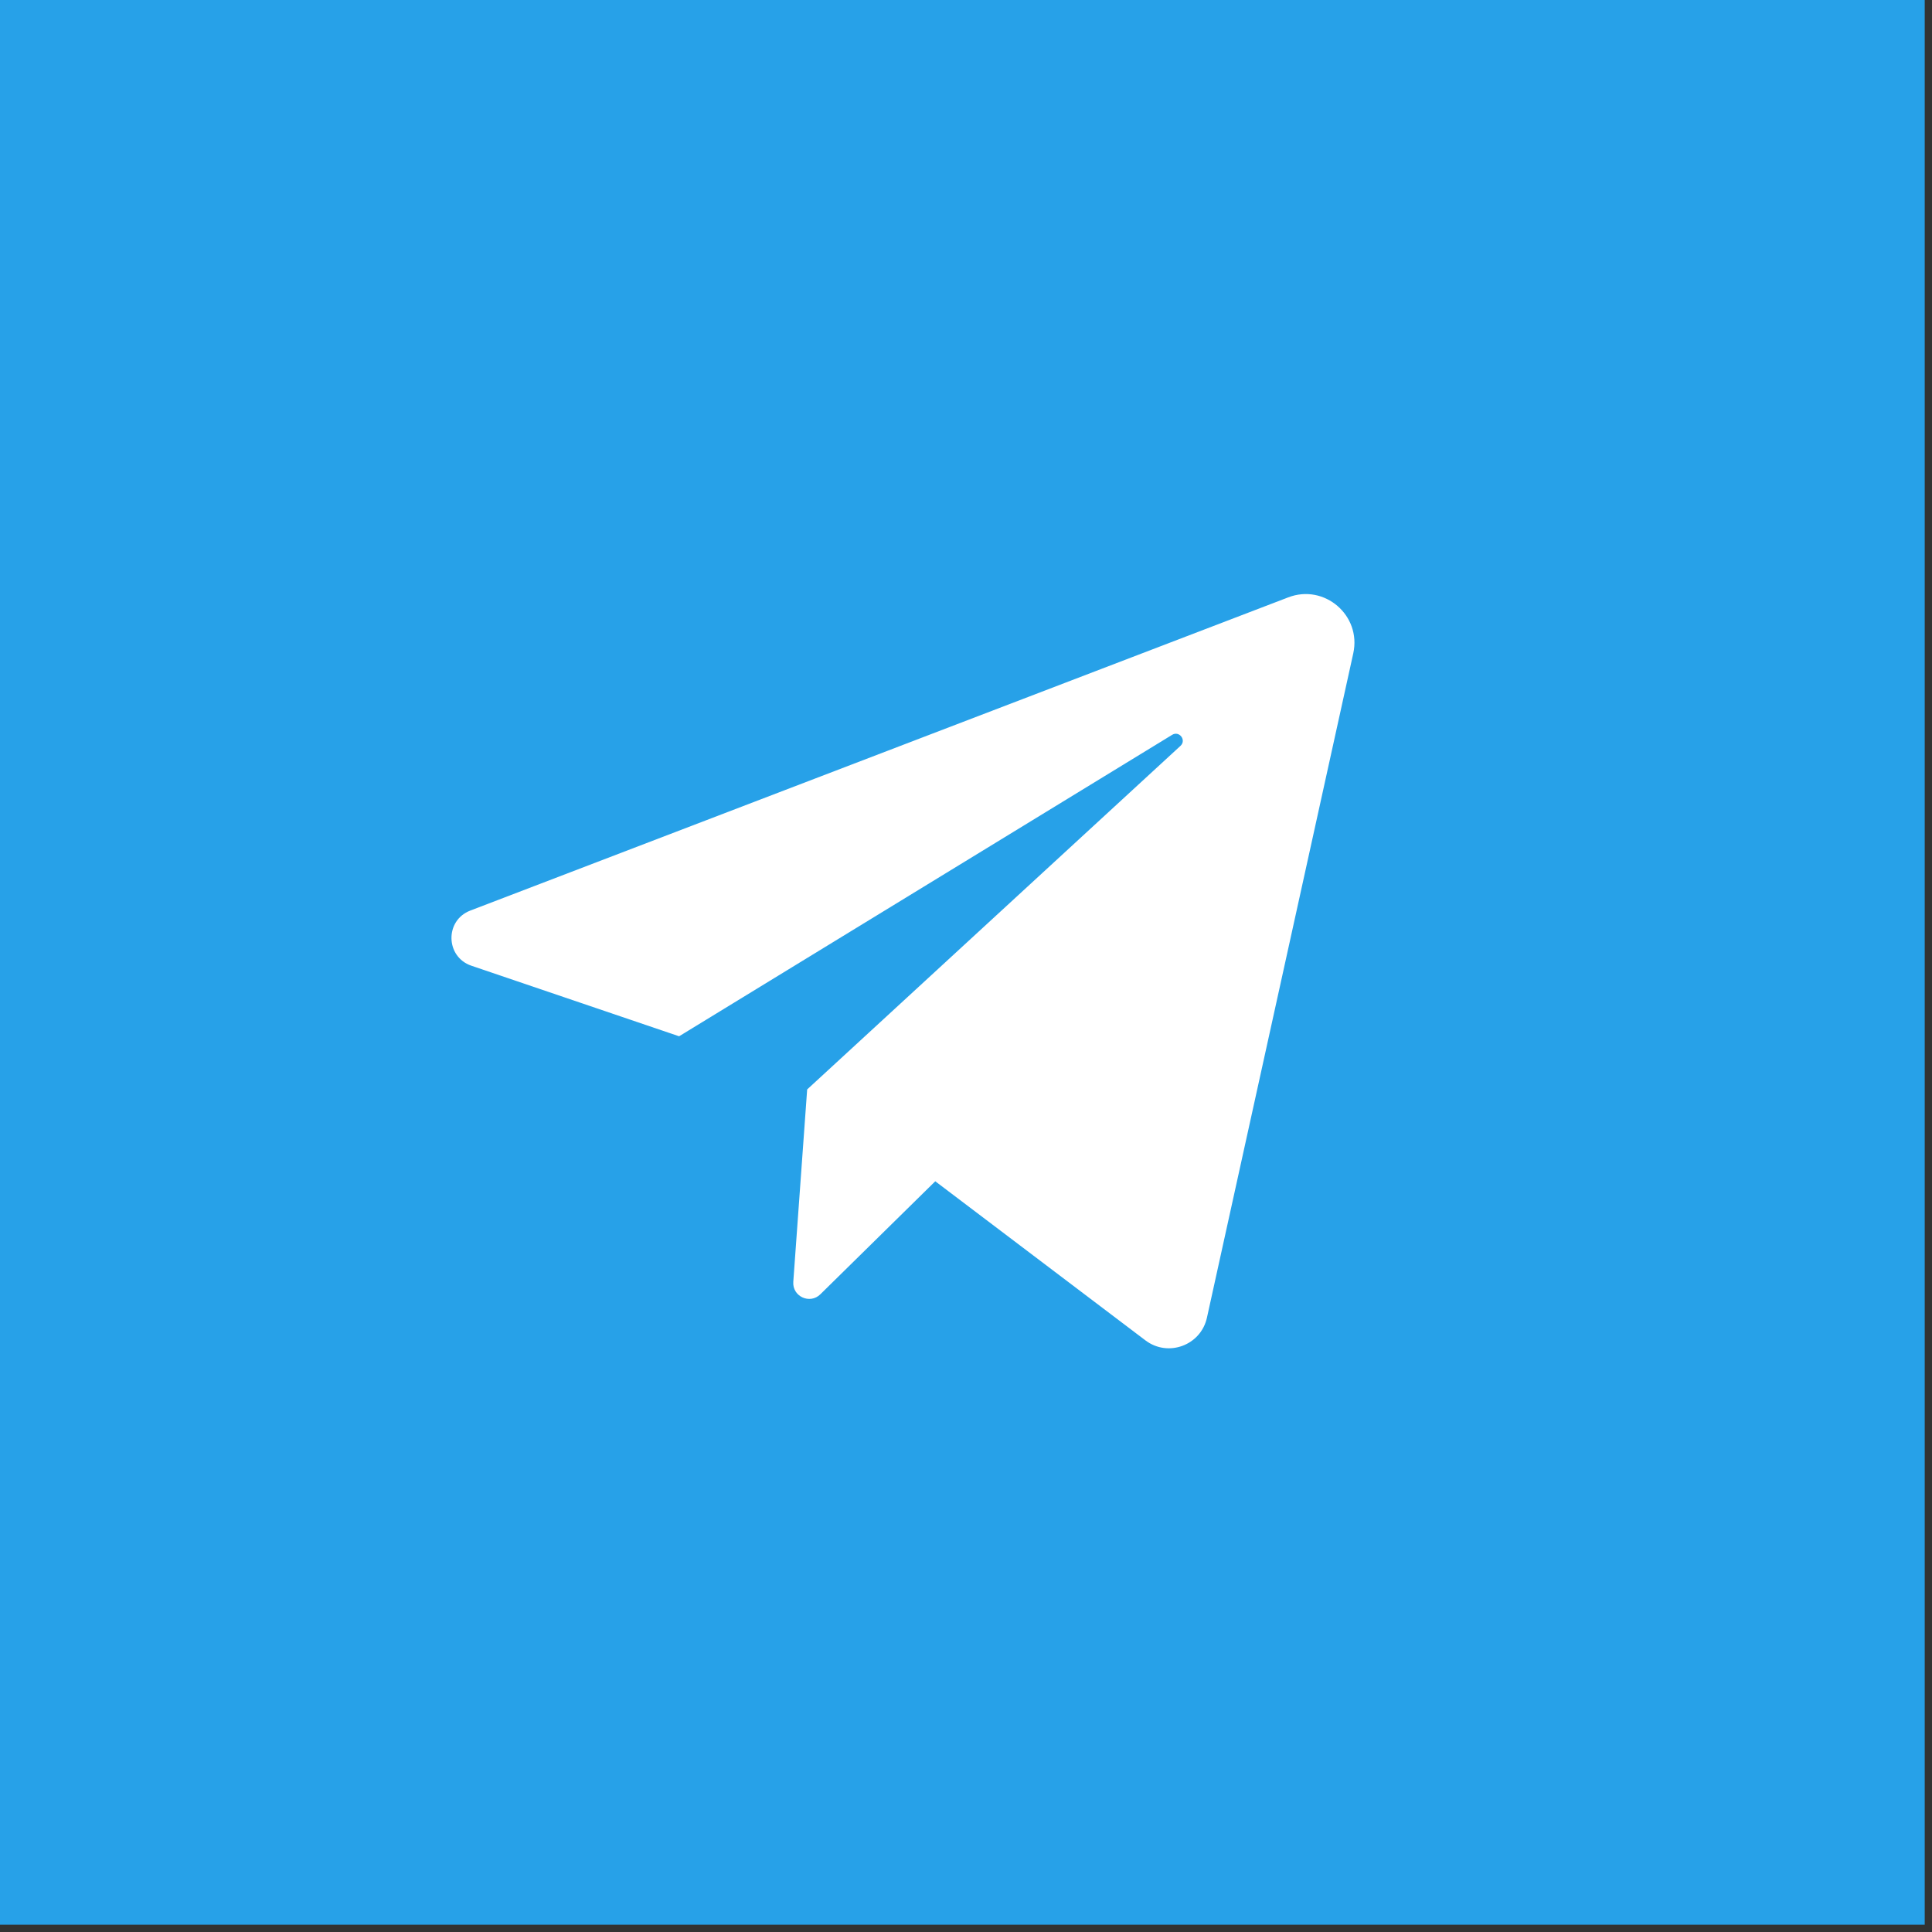
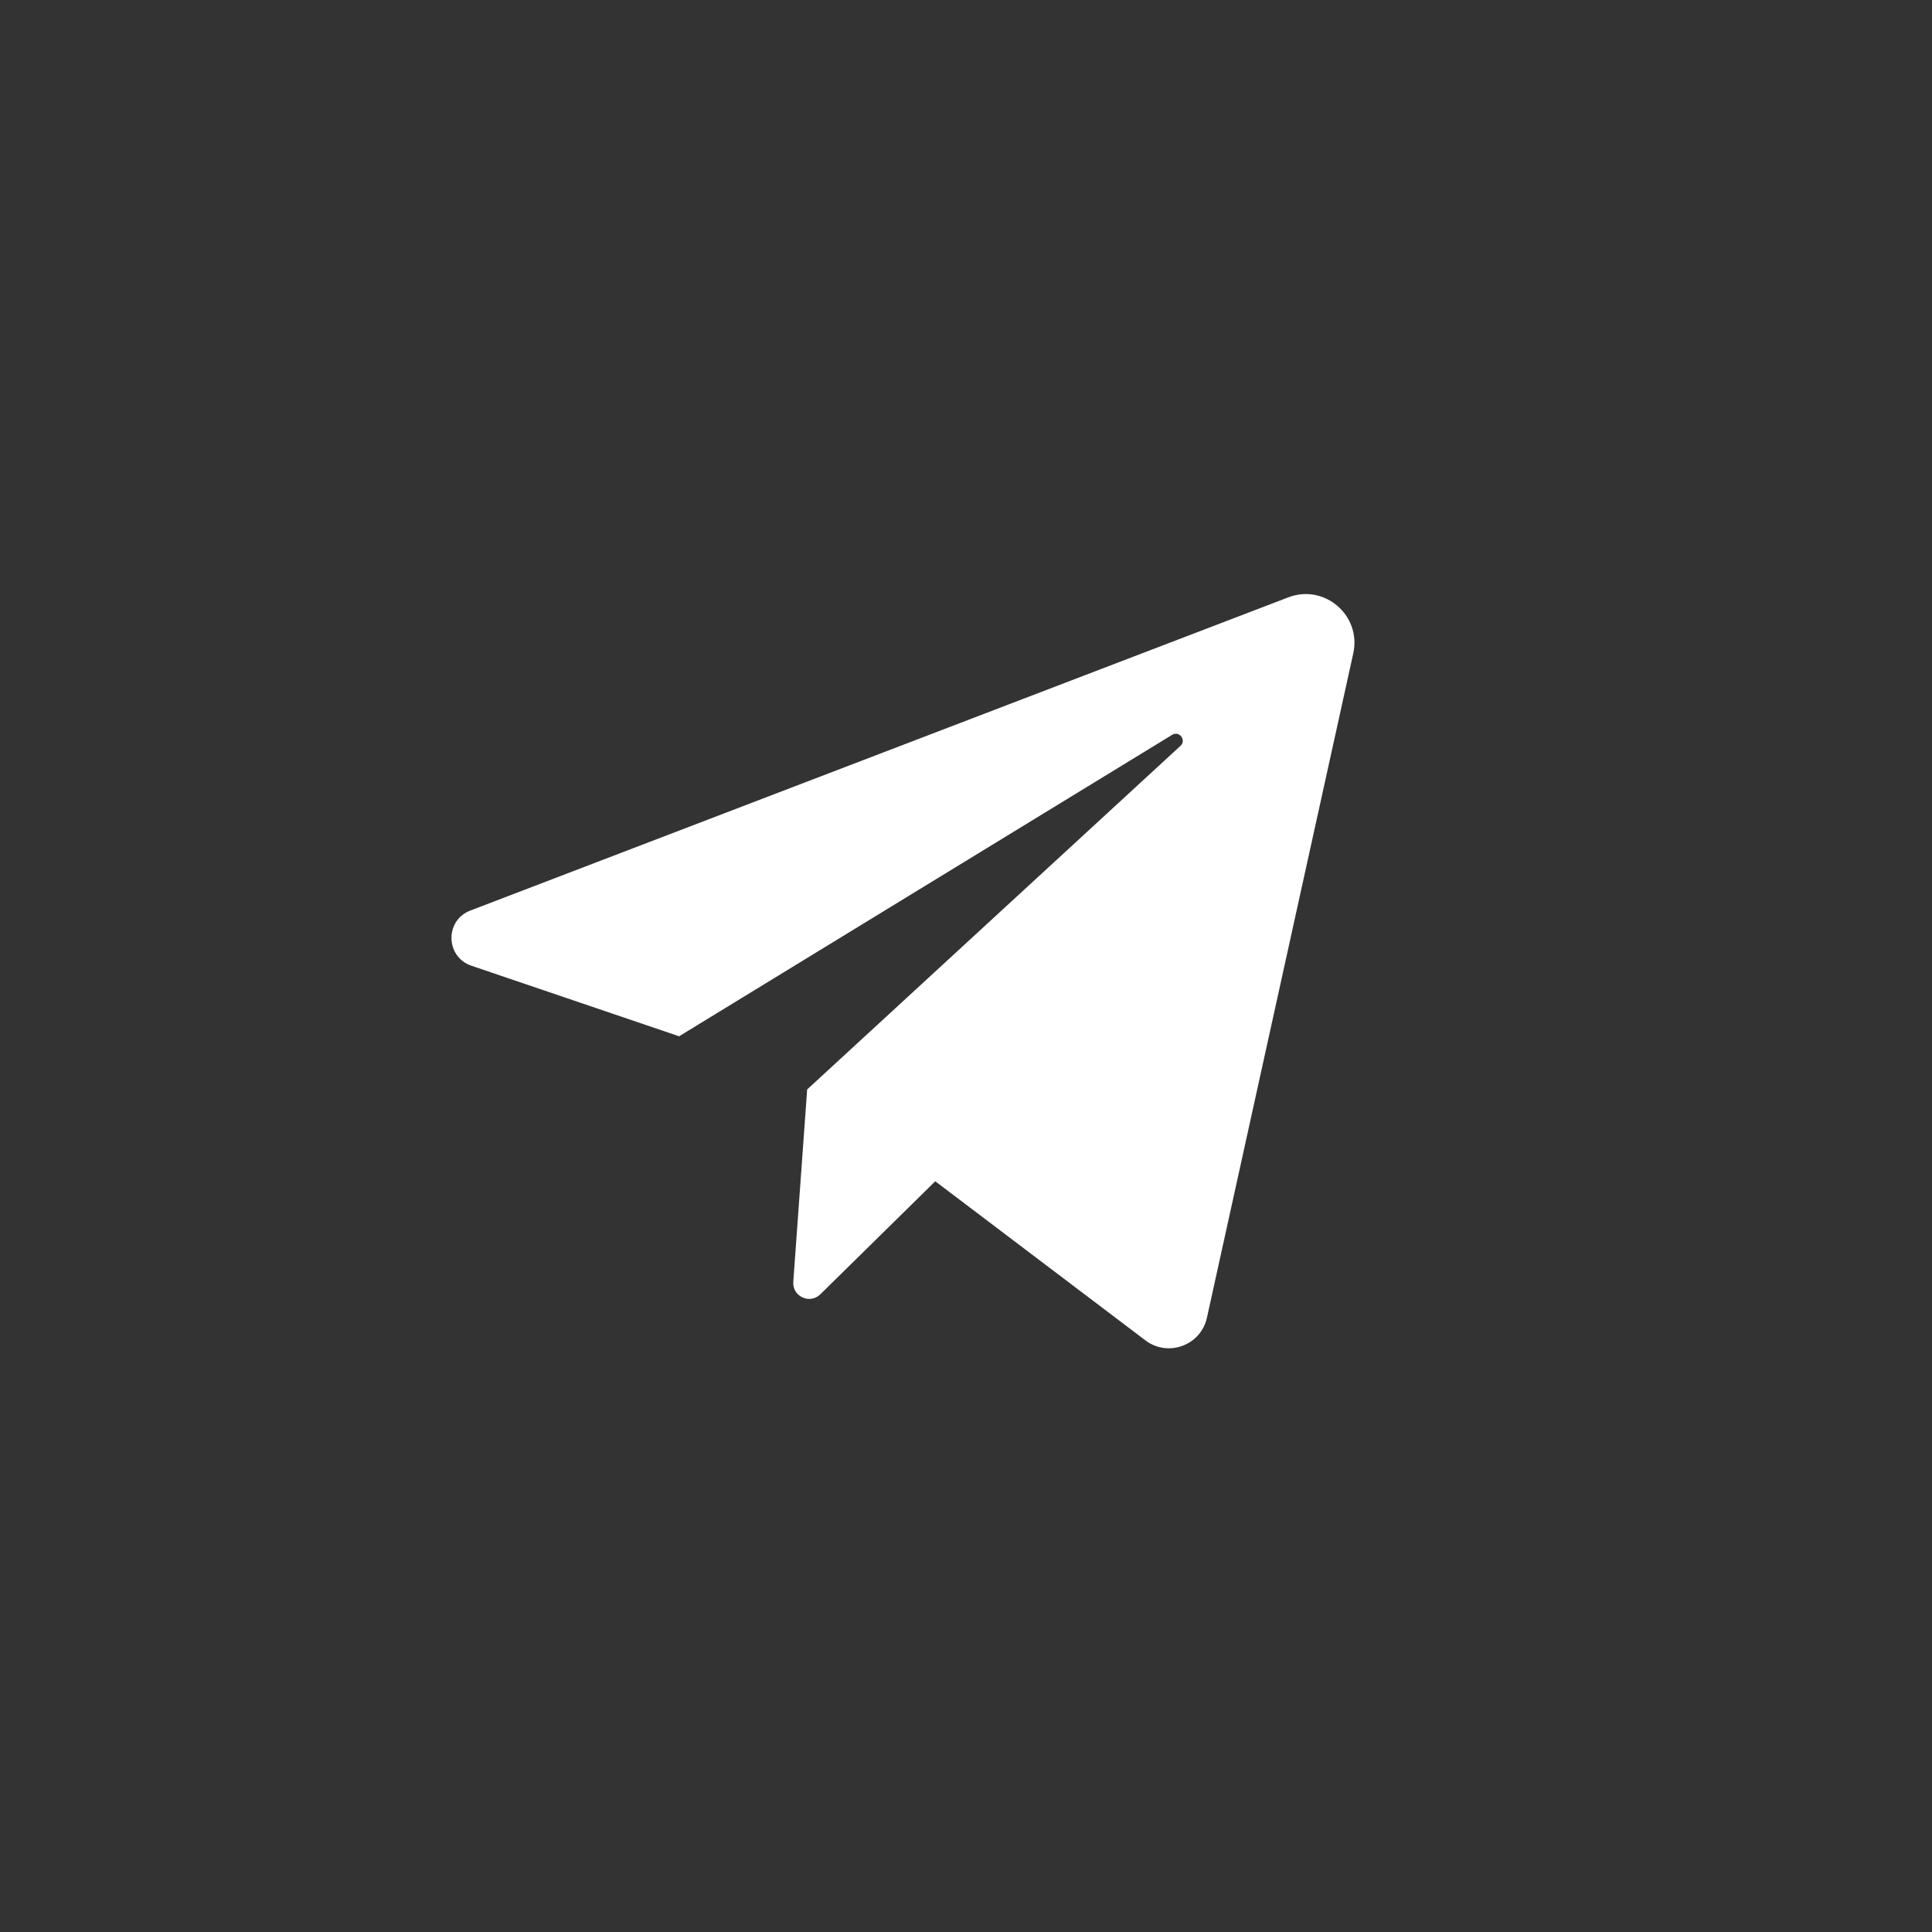
<svg xmlns="http://www.w3.org/2000/svg" width="56" height="56" viewBox="0 0 56 56" fill="none">
  <rect x="0" y="0" width="56" height="56" fill="#333333" stroke="none" />
-   <rect width="55.789" height="55.789" fill="#27A1E8" />
  <path d="M13.664 27.992L19.684 30.037L33.976 21.299C34.183 21.173 34.396 21.454 34.217 21.619L23.396 31.578L22.994 37.154C22.963 37.578 23.474 37.815 23.778 37.516L27.109 34.24L33.2 38.851C33.856 39.348 34.807 38.998 34.984 38.193L39.225 18.938C39.467 17.839 38.39 16.912 37.34 17.315L13.633 26.393C12.889 26.677 12.909 27.736 13.664 27.992Z" fill="white" />
</svg>